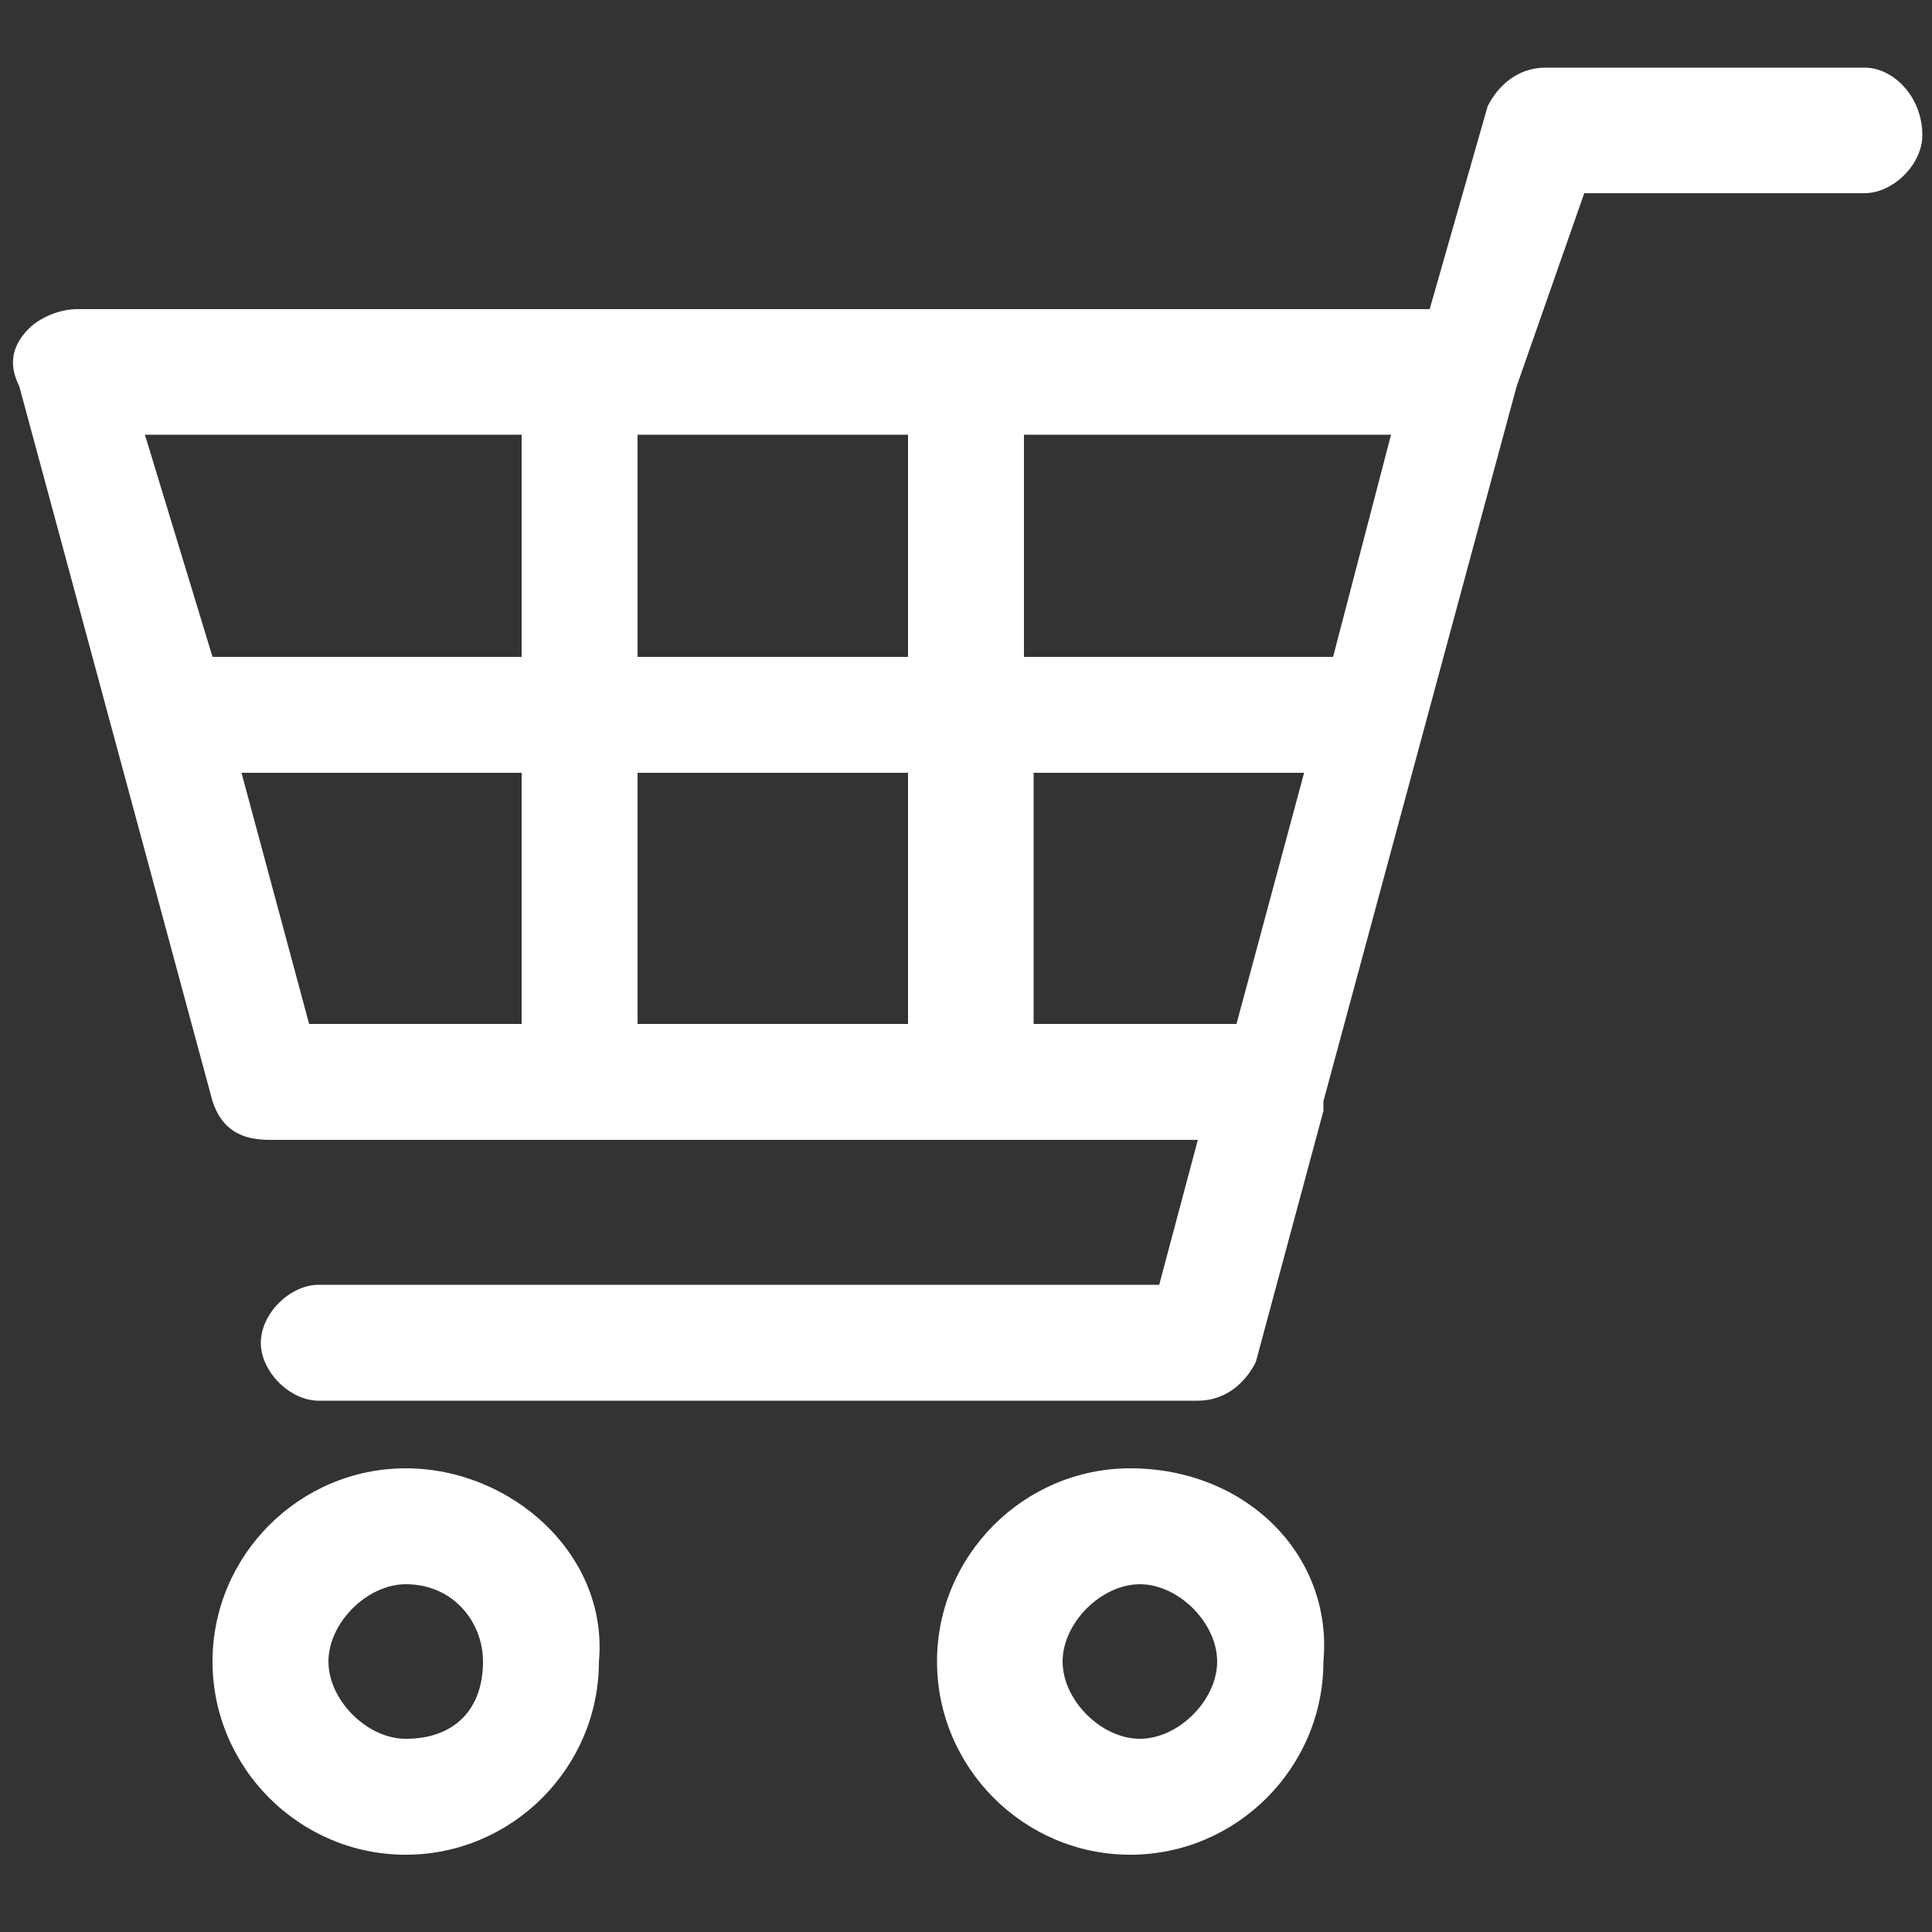
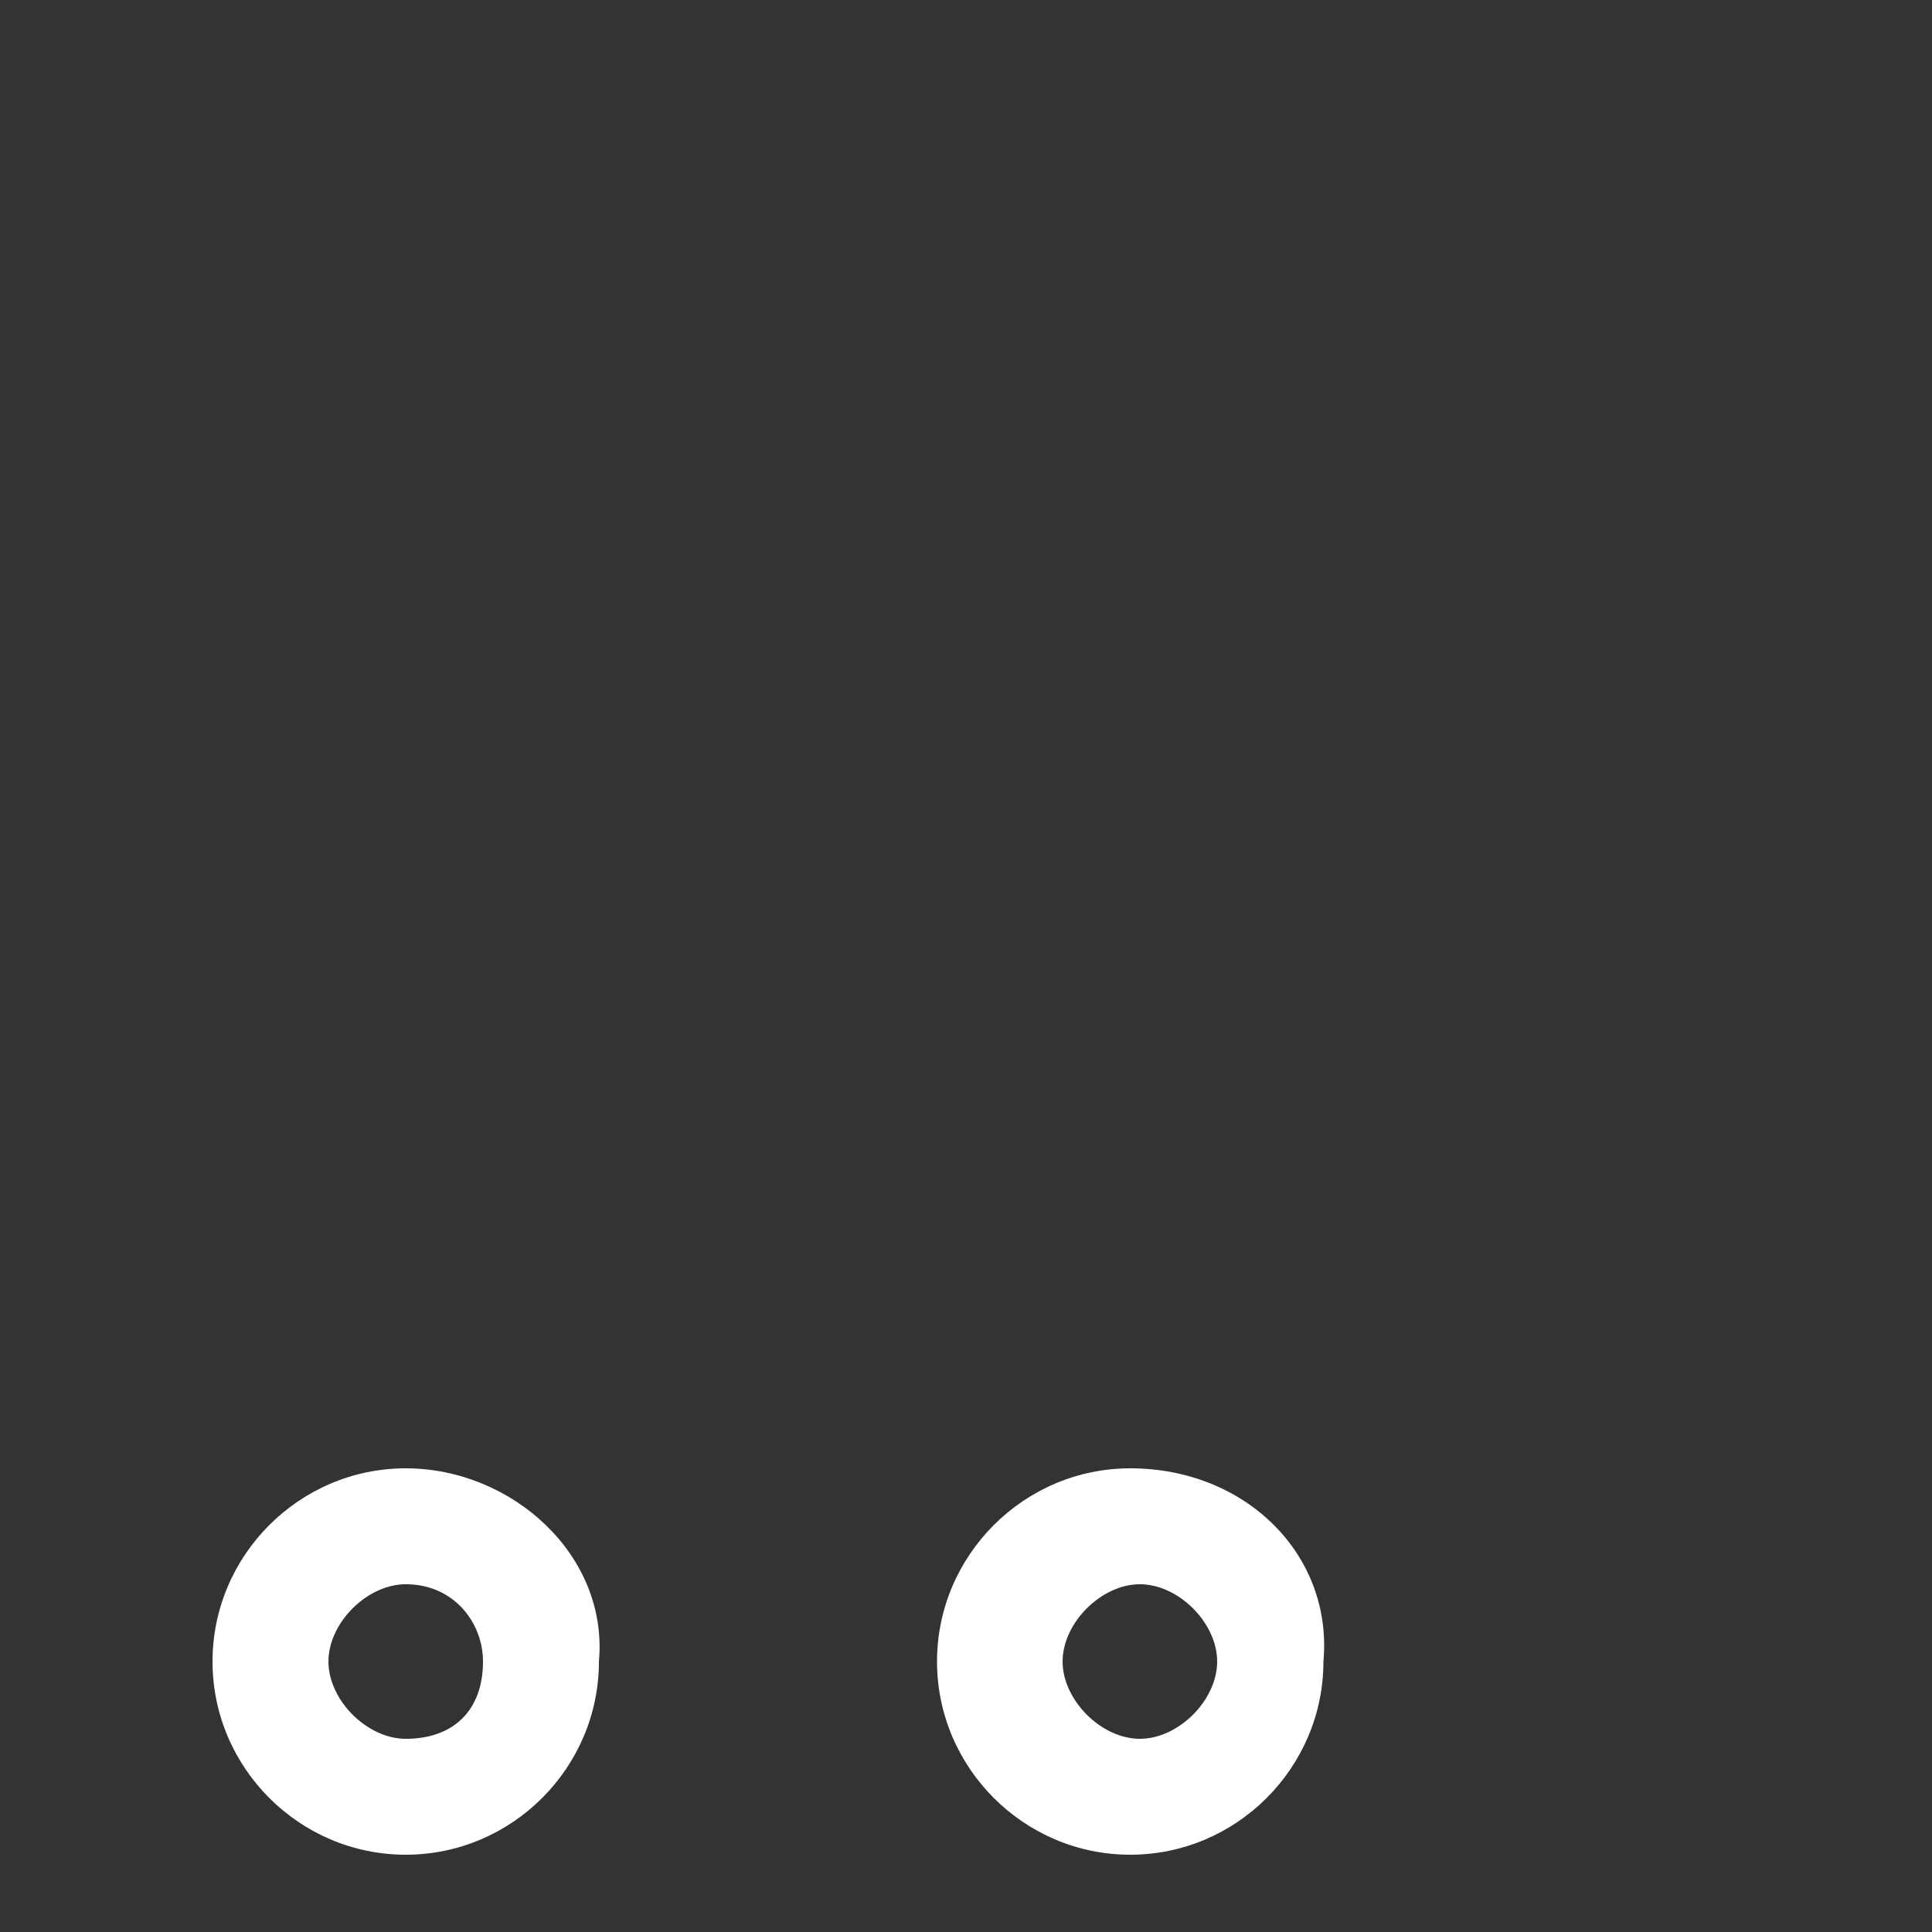
<svg xmlns="http://www.w3.org/2000/svg" version="1.1" id="レイヤー_1" x="0px" y="0px" viewBox="0 0 20 20" style="enable-background:new 0 0 20 20;" xml:space="preserve">
  <rect x="0" y="0" width="20" height="20" fill="#333333" stroke="none" />
  <style type="text/css">
	.st0{fill:#FFFFFF;}
</style>
  <g id="グループ_8" transform="translate(0 0)">
    <path id="パス_303" class="st0" d="M4.2,15.2c-1.1,0-2,0.9-2,2c0,1.1,0.9,2,2,2c1.1,0,2-0.9,2-2C6.3,16.1,5.3,15.2,4.2,15.2z    M5,17.2C5,17.7,4.7,18,4.2,18c-0.4,0-0.8-0.4-0.8-0.8c0-0.4,0.4-0.8,0.8-0.8C4.7,16.4,5,16.8,5,17.2z" />
    <path id="パス_304" class="st0" d="M11.7,15.2c-1.1,0-2,0.9-2,2c0,1.1,0.9,2,2,2c1.1,0,2-0.9,2-2C13.8,16.1,12.9,15.2,11.7,15.2z    M12.6,17.2c0,0.4-0.4,0.8-0.8,0.8c-0.4,0-0.8-0.4-0.8-0.8c0-0.4,0.4-0.8,0.8-0.8C12.2,16.4,12.6,16.8,12.6,17.2z" />
-     <path id="パス_305" class="st0" d="M19.3,0.7h-3.3c-0.3,0-0.5,0.2-0.6,0.4l-0.6,2.1h-14c-0.2,0-0.4,0.1-0.5,0.2   C0.1,3.6,0.1,3.8,0.2,4l2,7.4c0.1,0.3,0.3,0.4,0.6,0.4h9.6L12,13.3H3.3c-0.3,0-0.6,0.3-0.6,0.6c0,0.3,0.3,0.6,0.6,0.6h9.1   c0.3,0,0.5-0.2,0.6-0.4l0.7-2.6c0,0,0-0.1,0-0.1l2-7.4L16.4,2h2.9c0.3,0,0.6-0.3,0.6-0.6C19.9,1,19.6,0.7,19.3,0.7   C19.3,0.7,19.3,0.7,19.3,0.7z M5.4,8v2.6H3.2L2.5,8H5.4z M5.4,4.5v2.3H2.2L1.5,4.5H5.4z M6.6,10.6V8h2.8v2.6H6.6z M6.6,6.8V4.5h2.8   v2.3H6.6z M13.5,8l-0.7,2.6h-2.1V8H13.5z M14.4,4.5l-0.6,2.3h-3.2V4.5H14.4z" />
  </g>
</svg>